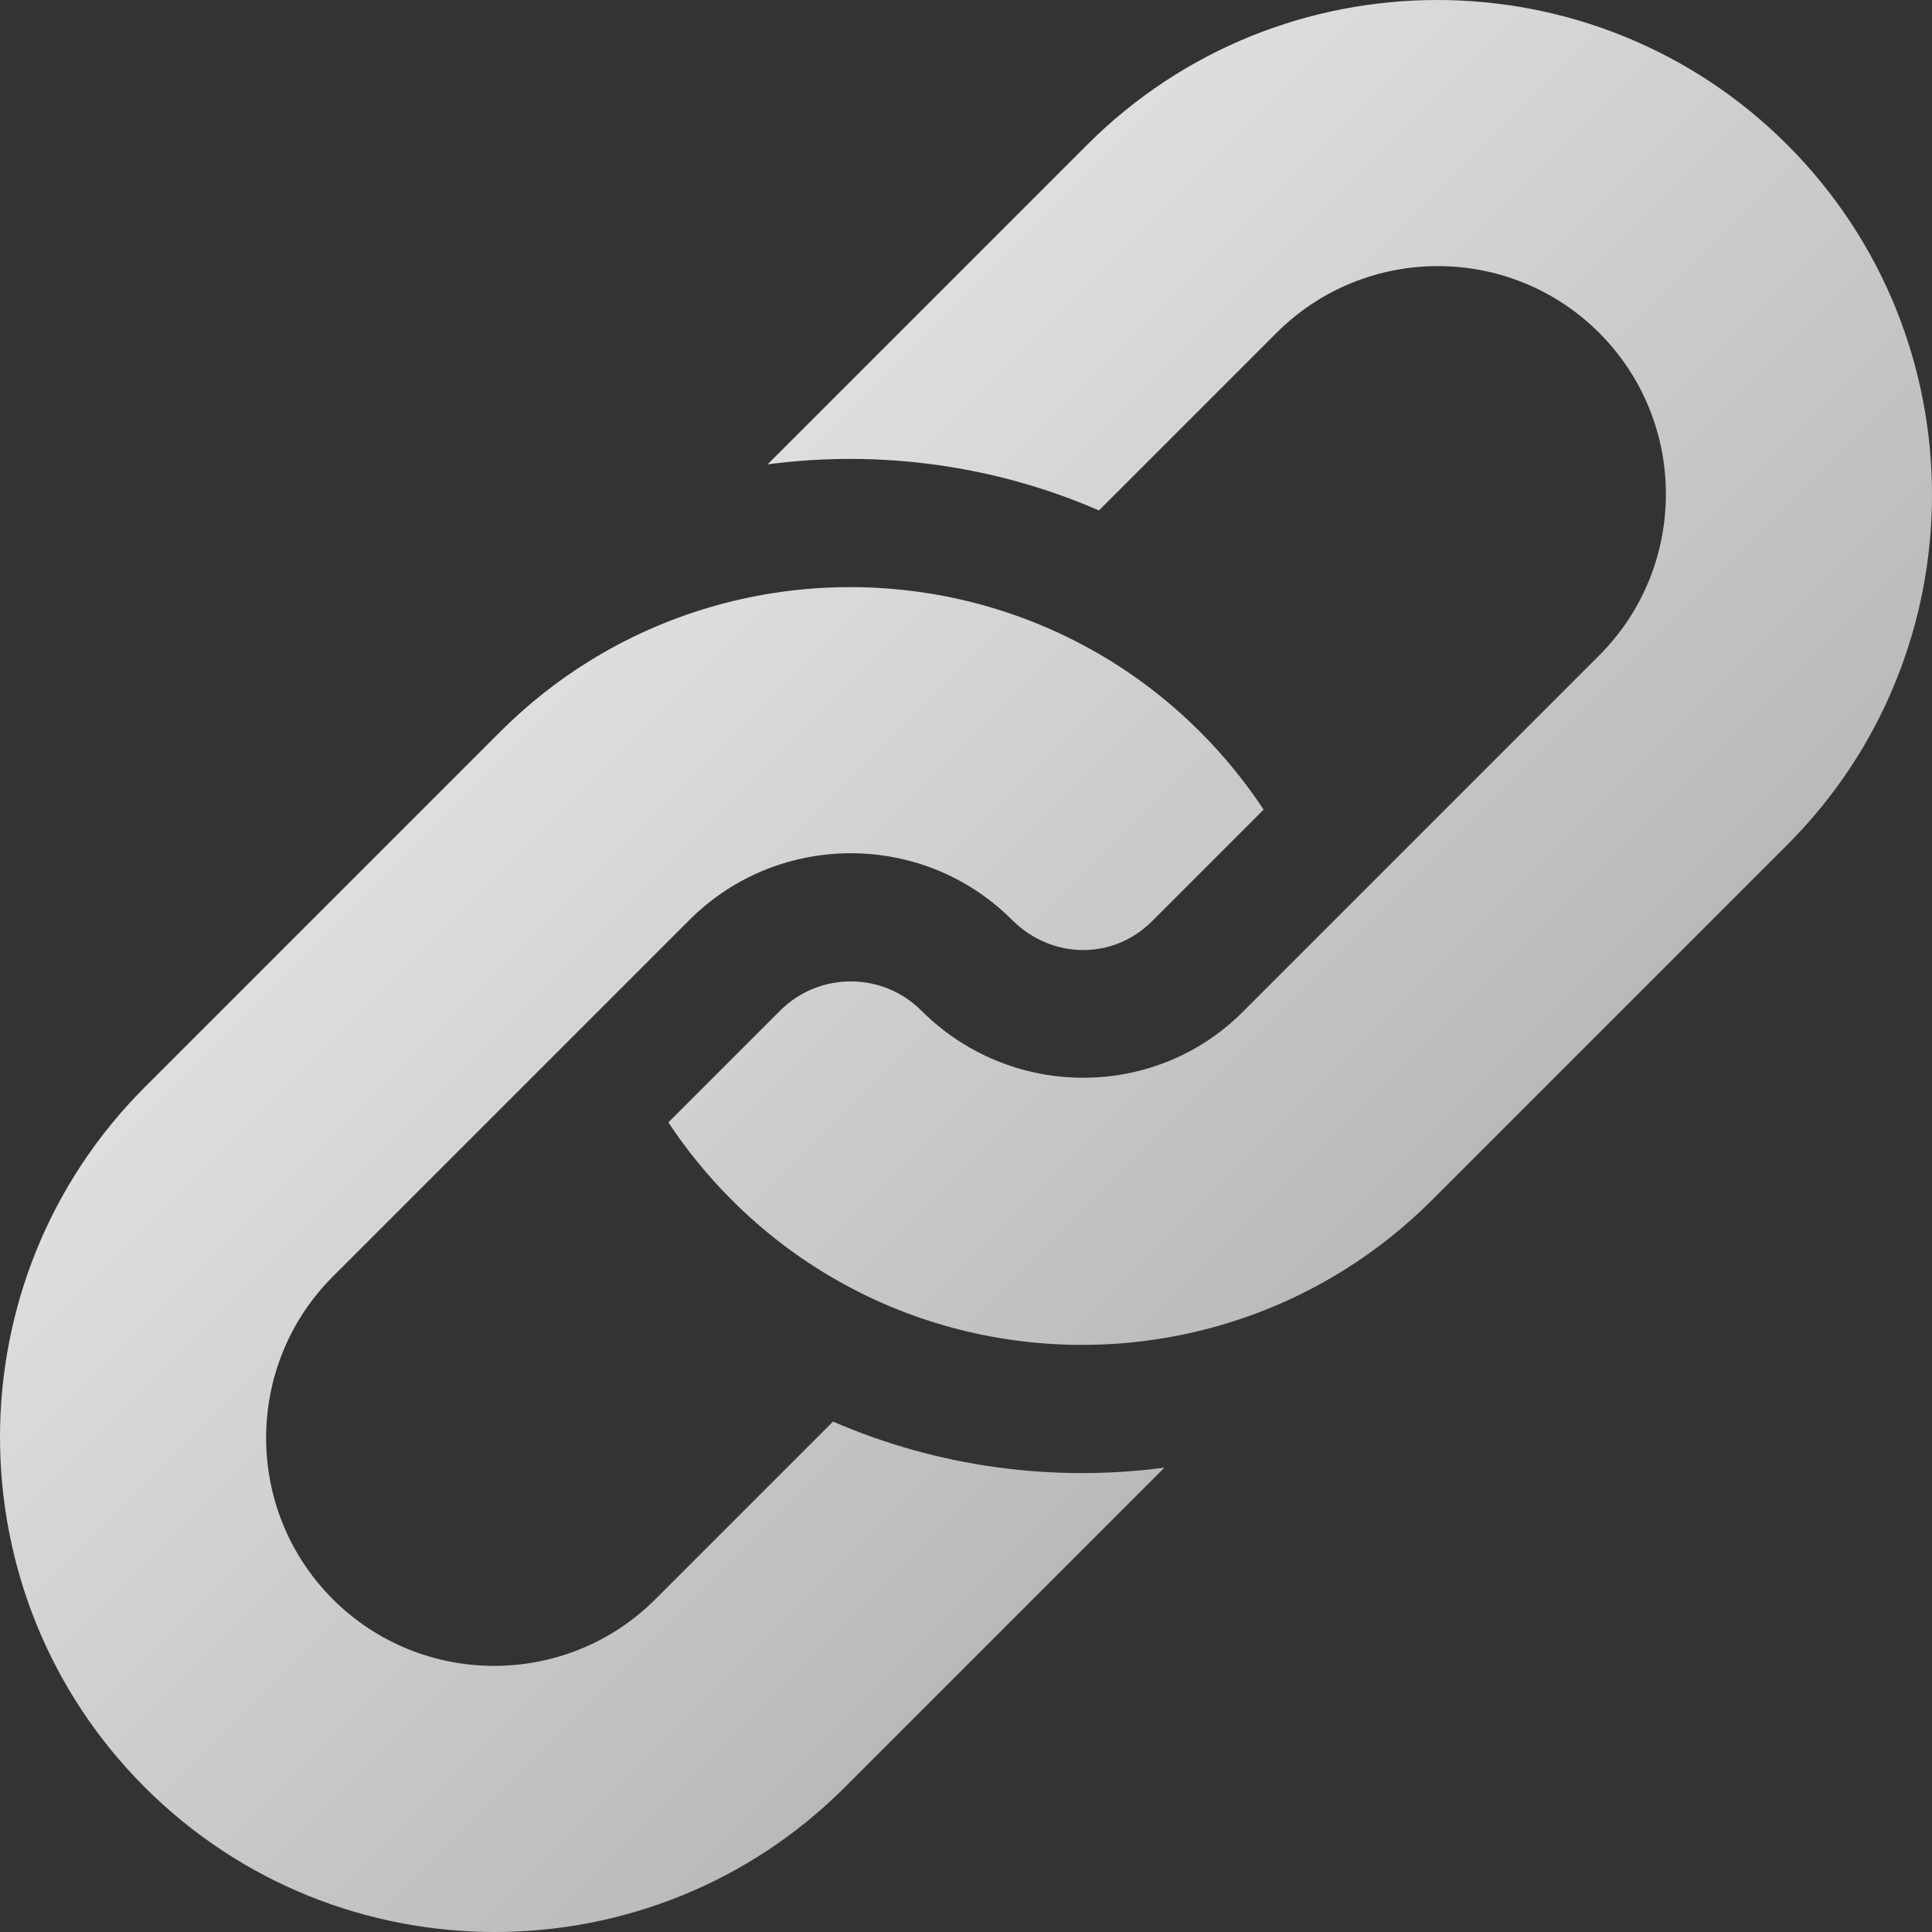
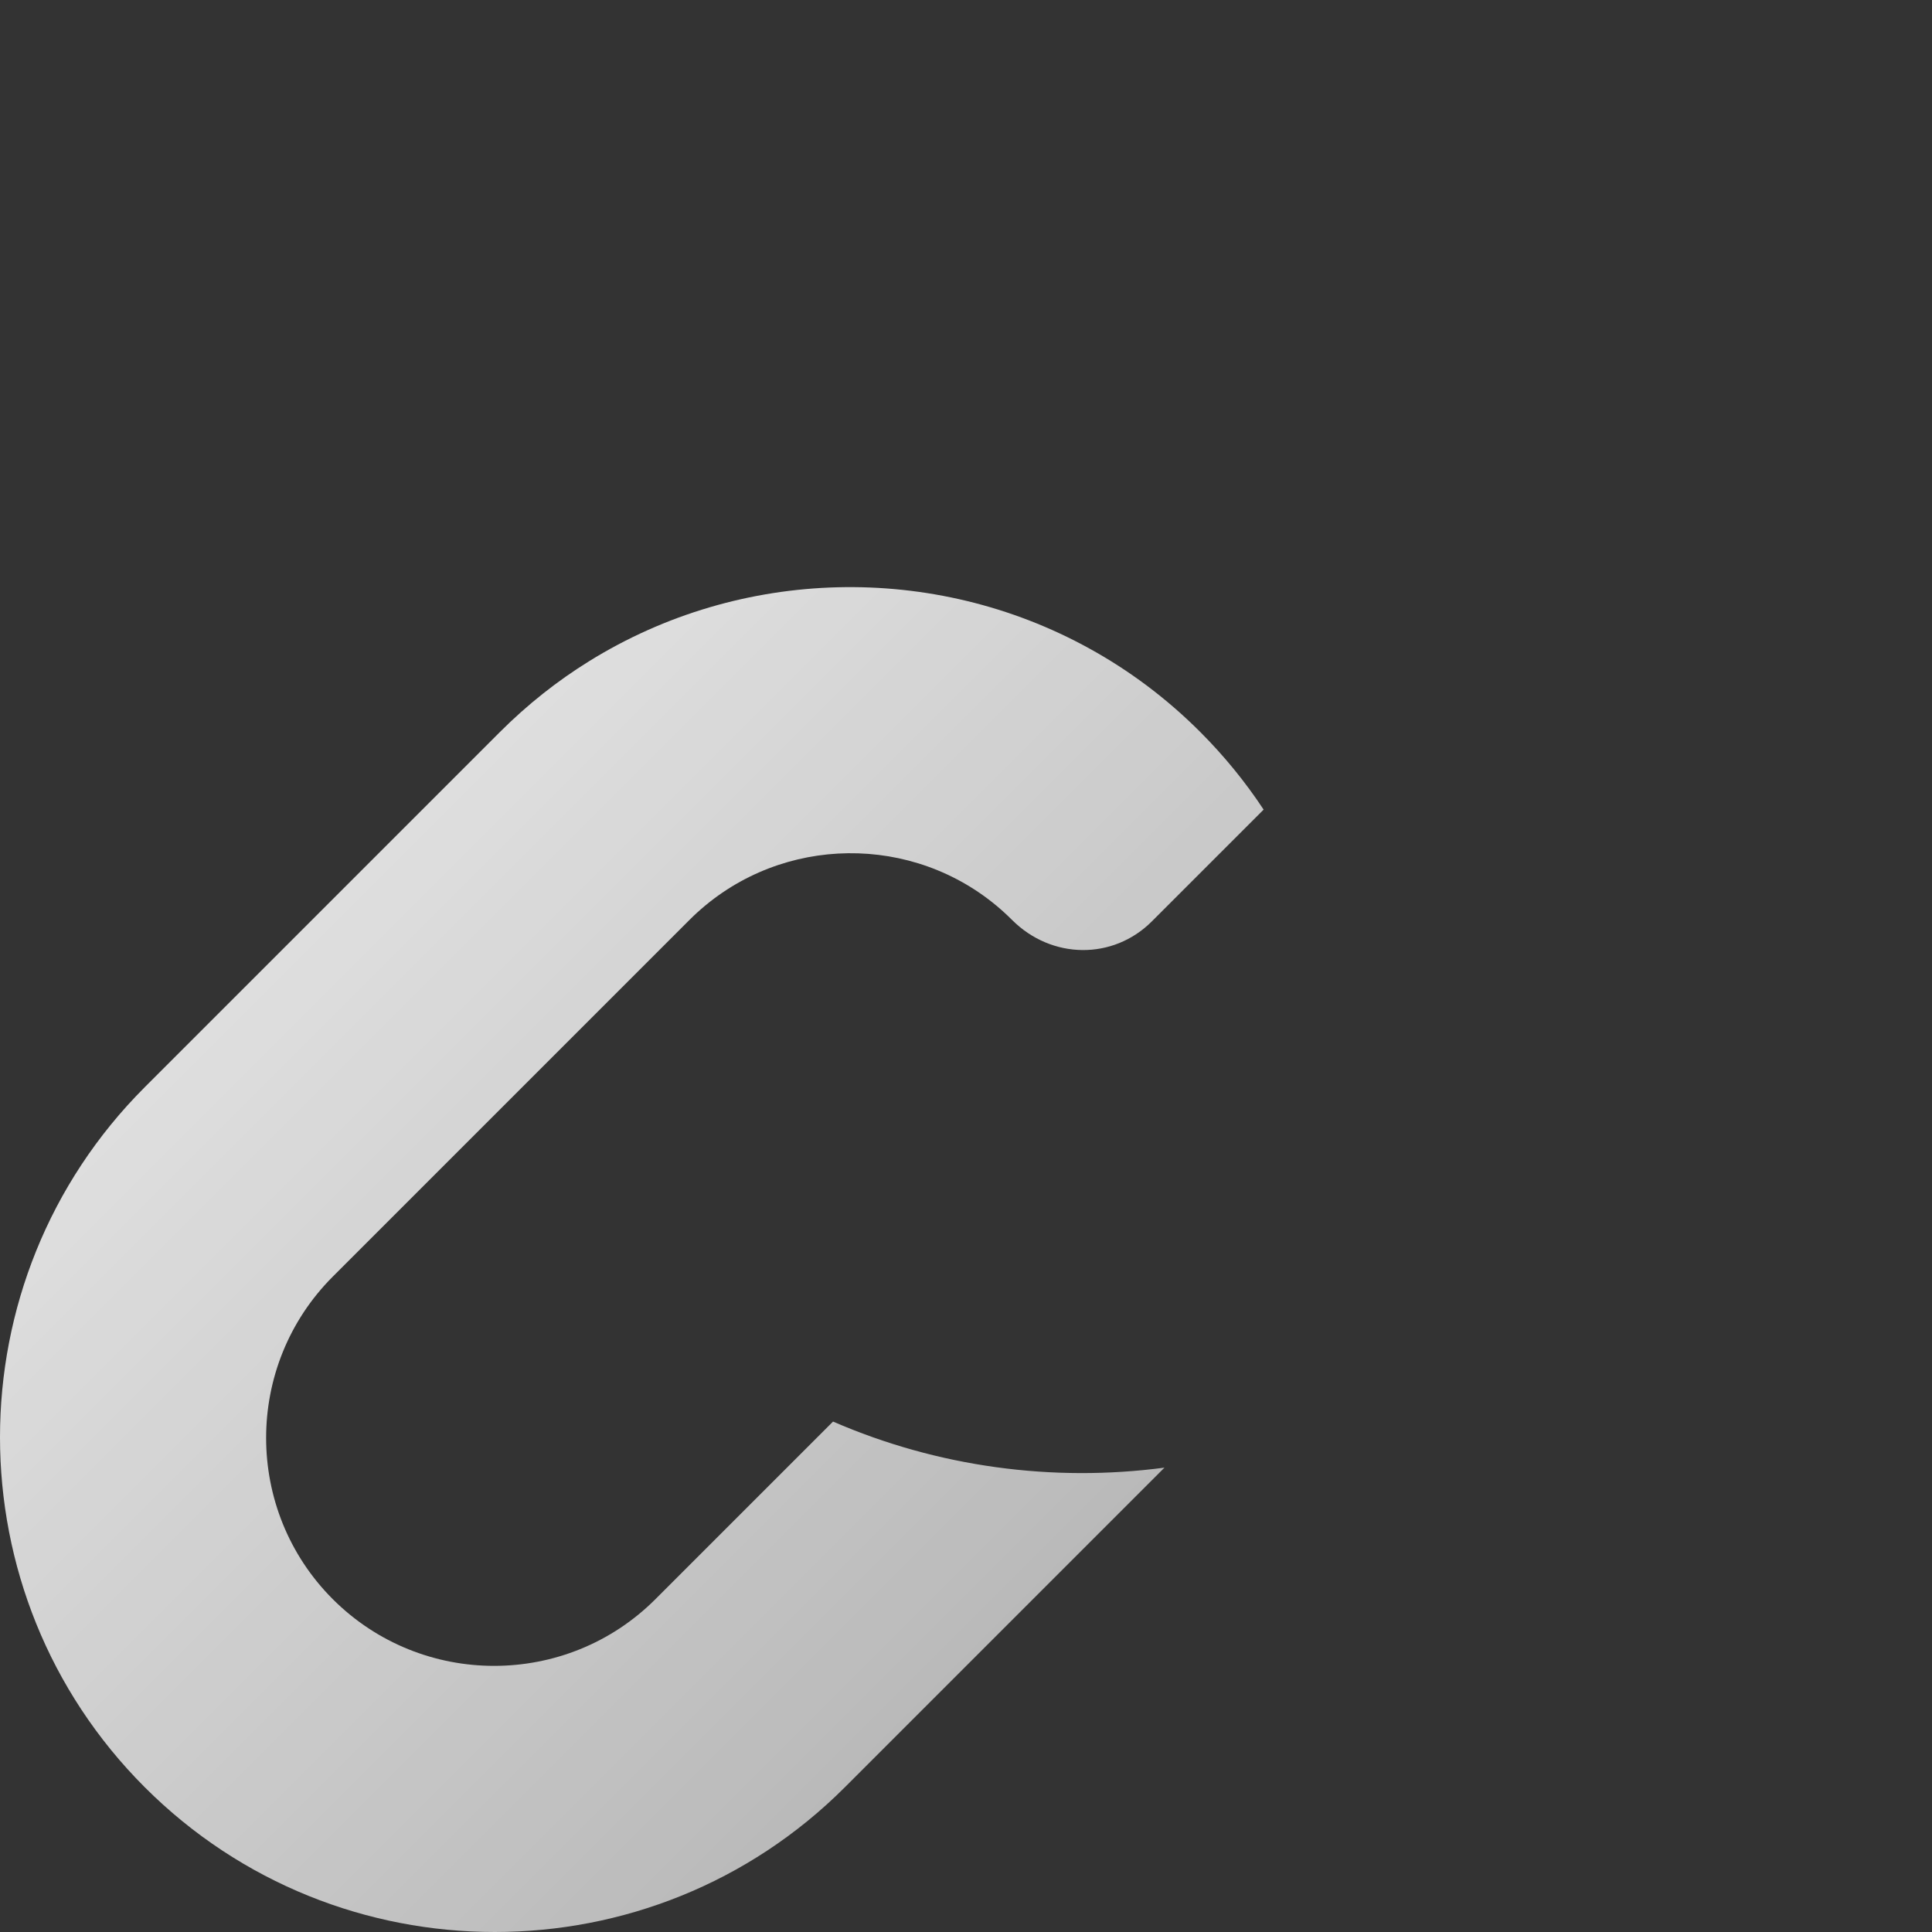
<svg xmlns="http://www.w3.org/2000/svg" width="40" height="40" viewBox="0 0 40 40" fill="none">
  <rect x="0" y="0" width="40" height="40" fill="#333333" stroke="none" />
  <path d="M17.247 29.432L13.57 33.109C11.729 34.95 8.733 34.951 6.89 33.109C5.049 31.267 5.05 28.271 6.891 26.43L14.274 19.047C15.981 17.34 18.679 17.214 20.53 18.67C20.677 18.785 20.818 18.911 20.953 19.046C21.773 19.866 23.045 19.879 23.848 19.076L26.162 16.762C25.781 16.185 25.342 15.647 24.847 15.152C24.15 14.455 23.377 13.879 22.553 13.426C19.329 11.648 15.342 11.736 12.193 13.692C11.539 14.098 10.921 14.585 10.353 15.153L2.997 22.509C-0.999 26.505 -0.999 33.007 2.997 37.003C6.993 40.999 13.495 40.999 17.492 37.003L24.109 30.386C21.797 30.692 19.418 30.374 17.247 29.432Z" fill="url(#paint0_linear_106_1919)" />
-   <path d="M37.003 2.997C33.007 -0.999 26.505 -0.999 22.508 2.998L15.892 9.614C18.203 9.308 20.582 9.625 22.753 10.568L26.43 6.891C28.272 5.049 31.267 5.049 33.109 6.891C34.951 8.733 34.951 11.728 33.109 13.57L25.726 20.954C24.038 22.641 21.36 22.758 19.511 21.309C19.36 21.191 19.215 21.063 19.076 20.924C18.27 20.117 16.958 20.118 16.152 20.924L13.838 23.238C14.219 23.814 14.659 24.353 15.153 24.847C15.855 25.549 16.635 26.128 17.465 26.583C20.706 28.363 24.713 28.259 27.864 26.272C28.497 25.873 29.096 25.398 29.647 24.847L37.003 17.492C40.999 13.495 40.999 6.993 37.003 2.997Z" fill="url(#paint1_linear_106_1919)" />
  <defs>
    <linearGradient id="paint0_linear_106_1919" x1="0" y1="0" x2="40" y2="40" gradientUnits="userSpaceOnUse">
      <stop stop-color="white" />
      <stop offset="1" stop-color="white" stop-opacity="0.5" />
    </linearGradient>
    <linearGradient id="paint1_linear_106_1919" x1="0" y1="0" x2="40" y2="40" gradientUnits="userSpaceOnUse">
      <stop stop-color="white" />
      <stop offset="1" stop-color="white" stop-opacity="0.5" />
    </linearGradient>
  </defs>
</svg>